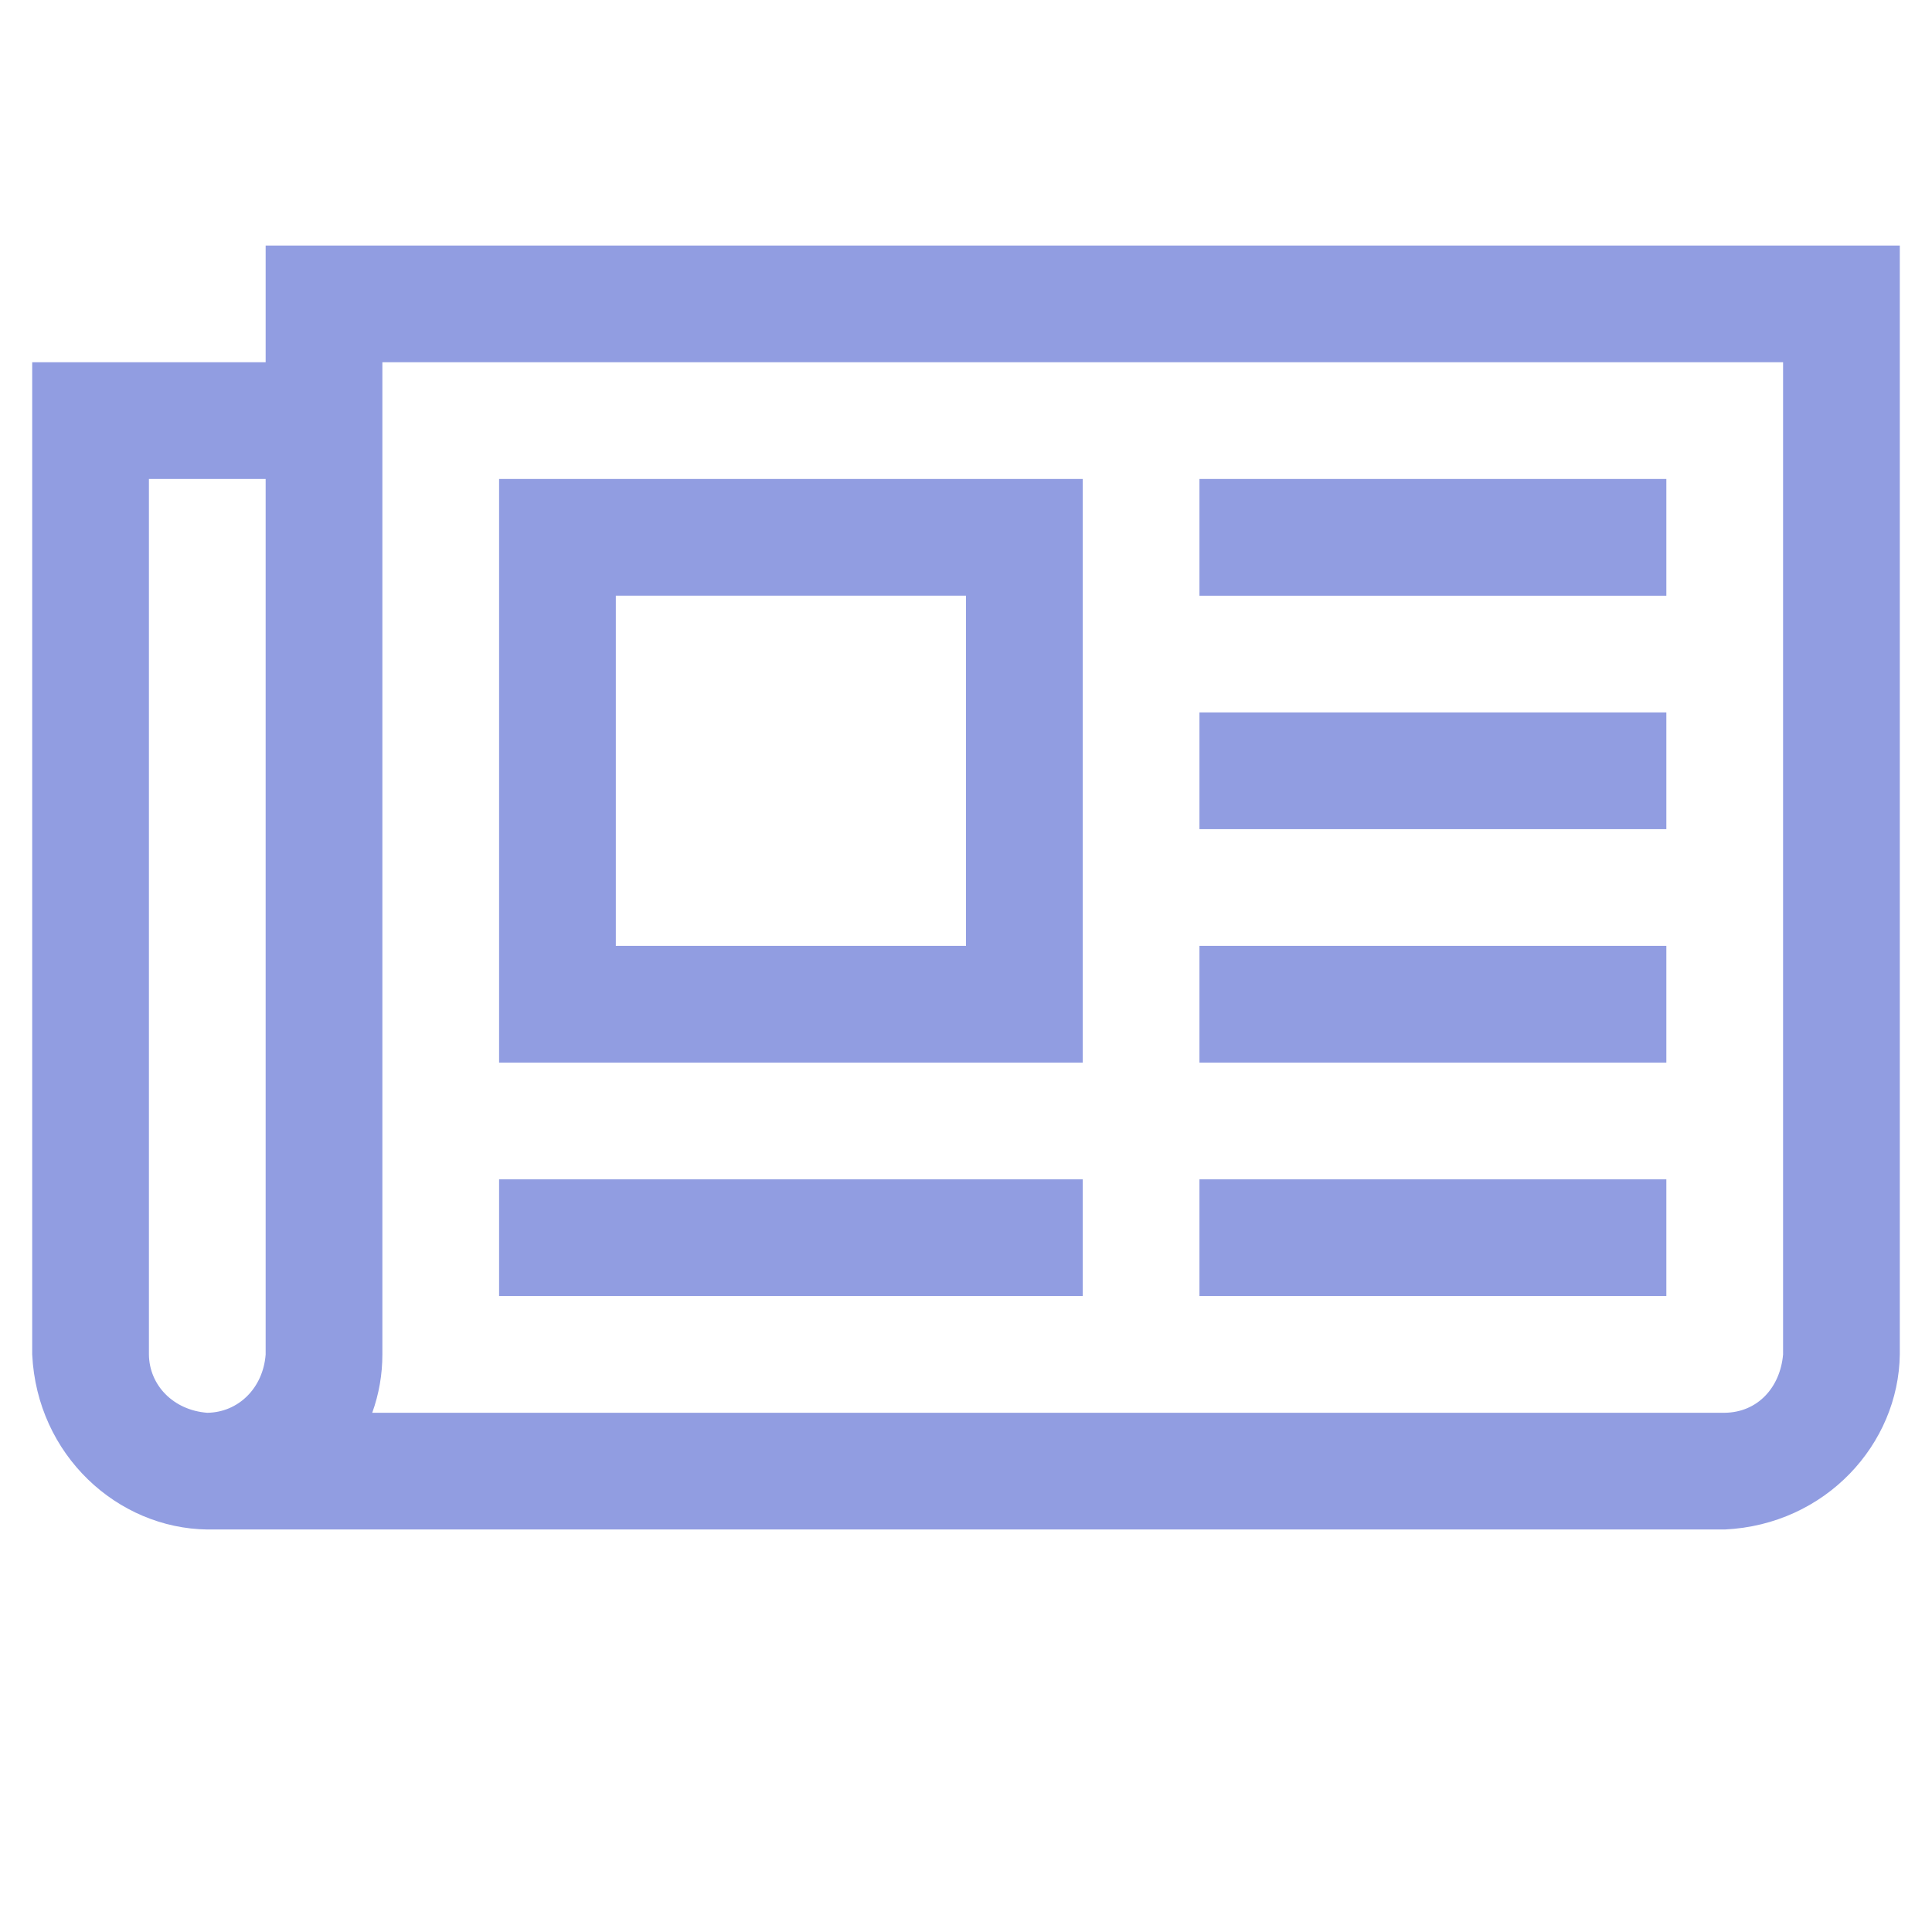
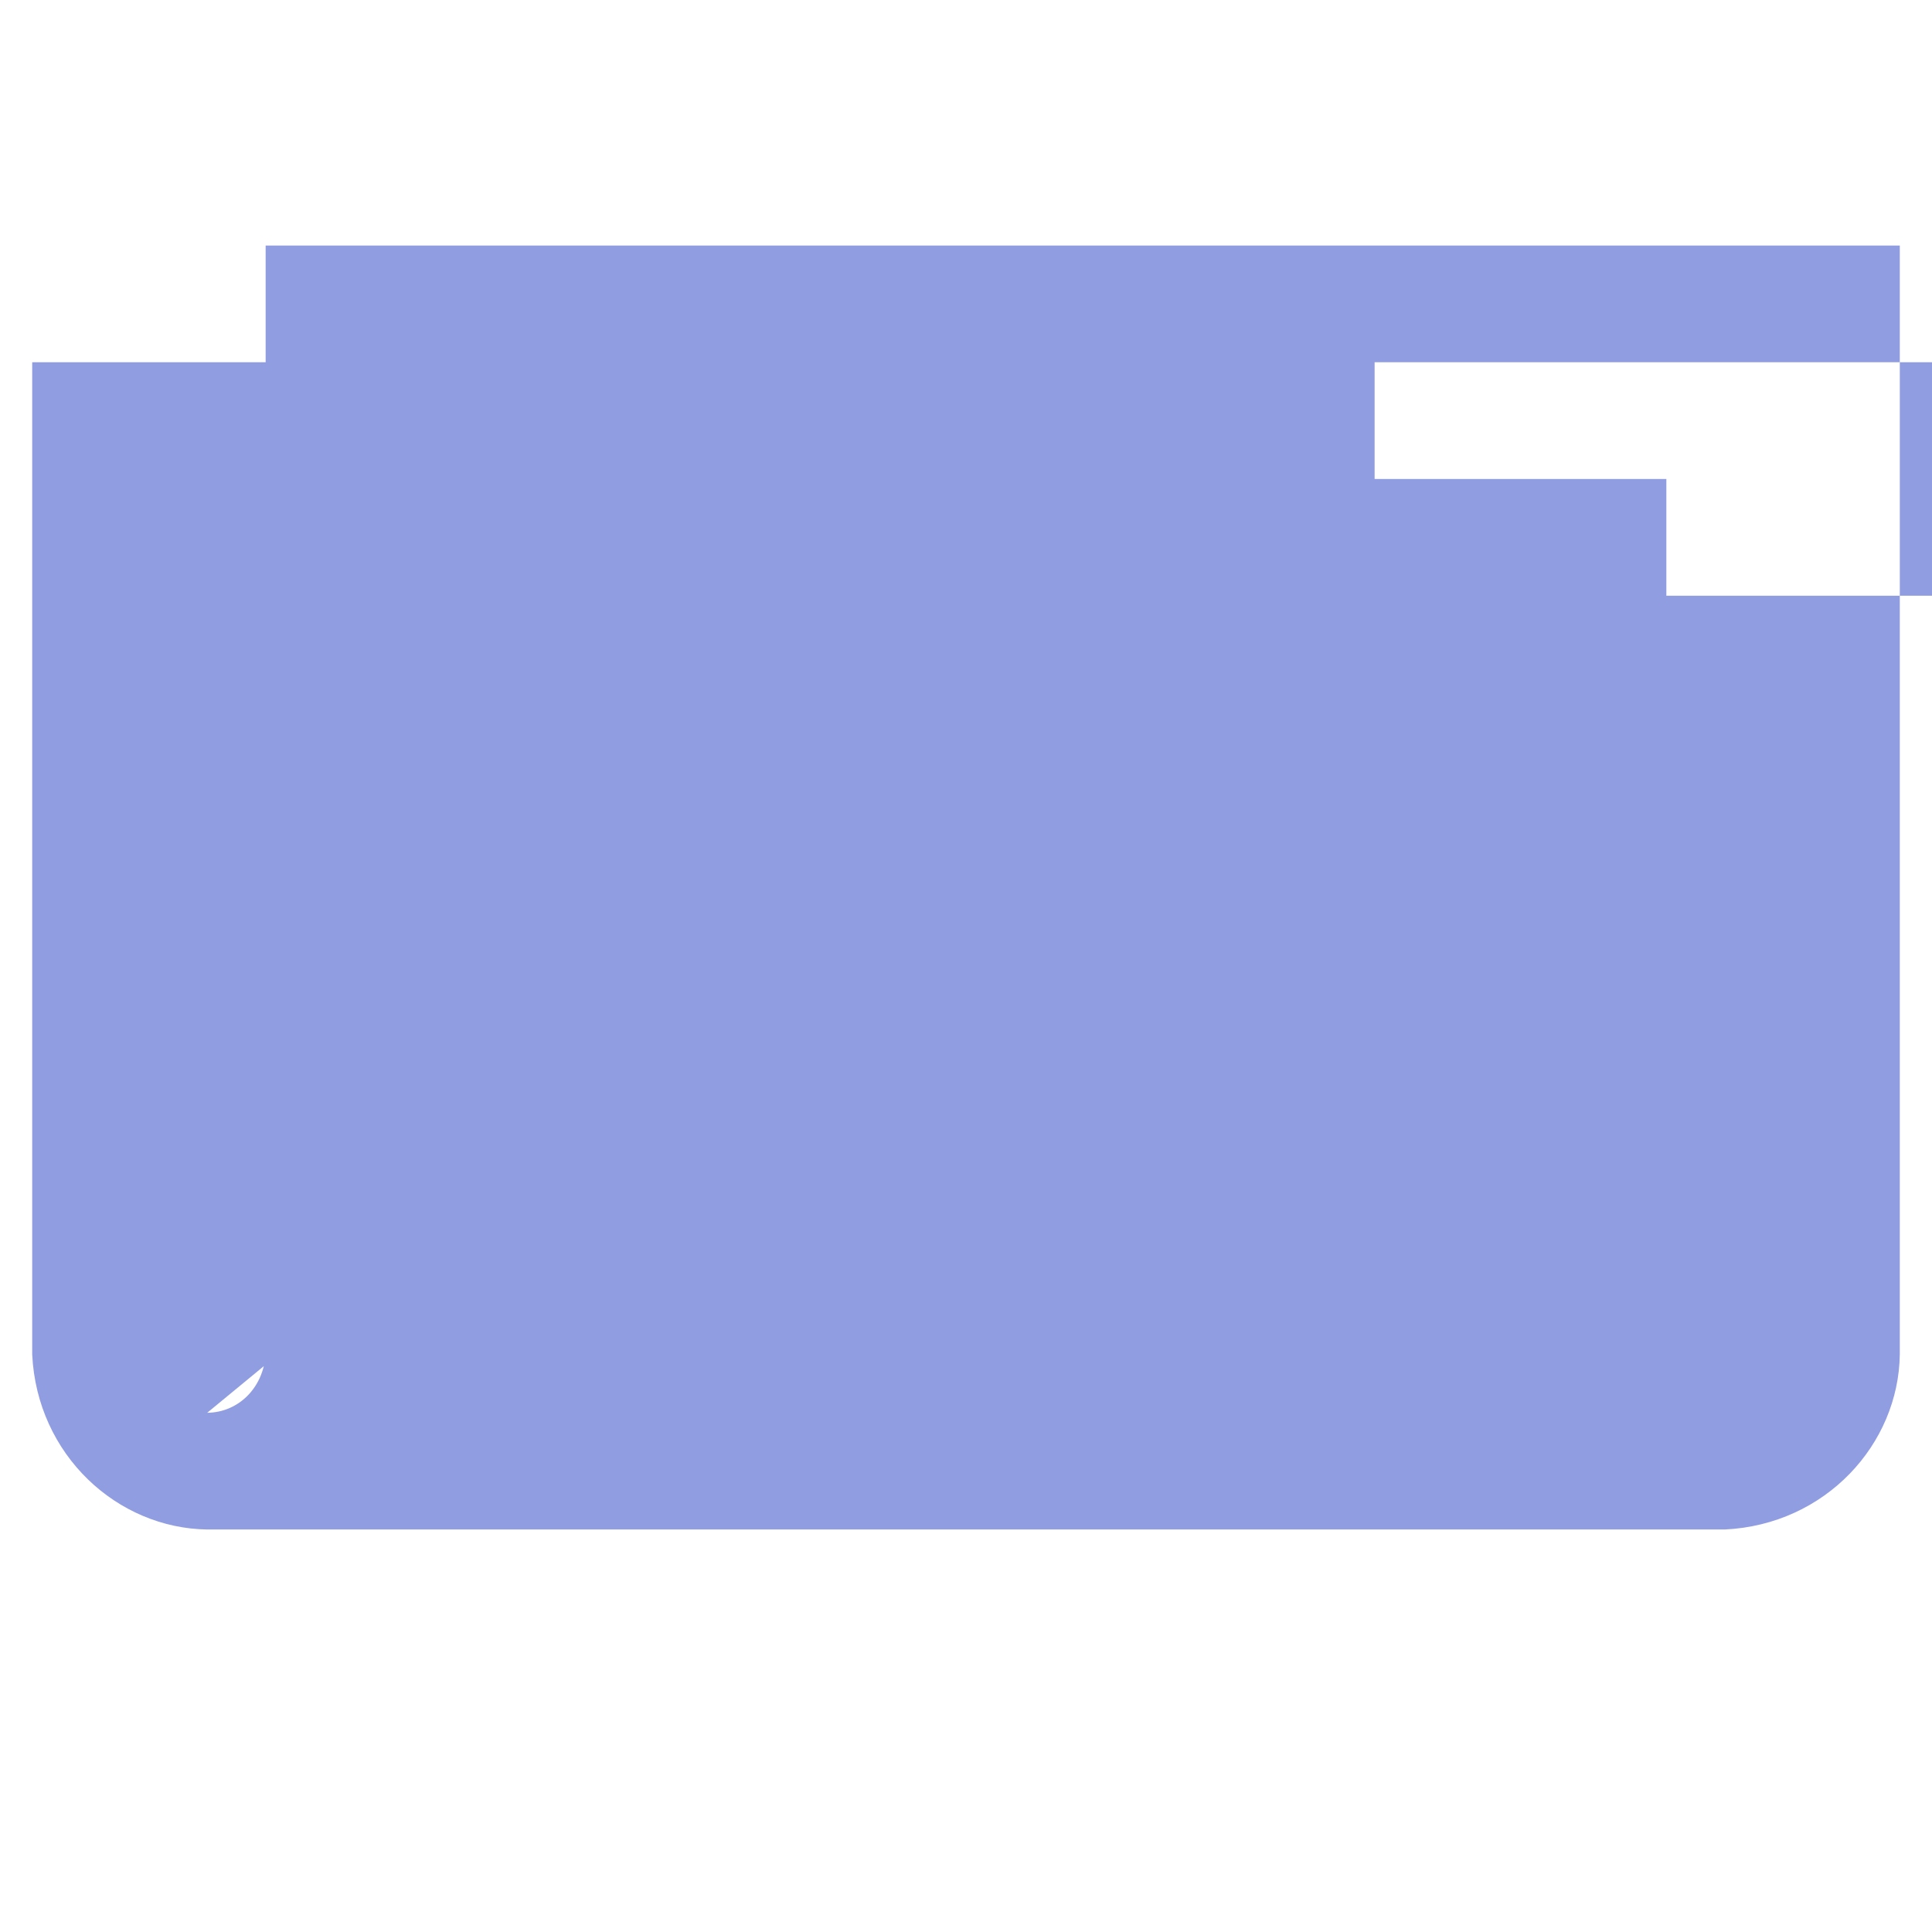
<svg xmlns="http://www.w3.org/2000/svg" viewBox="0 0 1200 1200">
-   <path fill="#919de1" d="M382.5 587.5V370H600v217.5zM310 805h362.5v-72.5H310zm0-145h362.5V297.5H310zm435 145h290v-72.5H745zm0-145h290v-72.5H745zm0-145h290v-72.5H745Zm0-145h290v-72.5H745ZM128.7 877.5c-21-1.6-36-17.1-36.2-36.2V297.5H165v543.8c-1.6 21-17.1 36-36.3 36.2zm942.5 0h-840c4.2-11.7 6.3-23.8 6.3-36.3V225h870v616.3c-1.8 20.5-15.8 36-36.3 36.2zM165 225H20v616.3c3 62.6 53 108 108.8 108.7h942.5c62.6-3 108-53 108.7-108.8V152.5H165z" />
+   <path fill="#919de1" d="M382.5 587.5V370H600v217.5zM310 805h362.5v-72.5H310zm0-145h362.5V297.5H310zm435 145h290v-72.5H745zm0-145h290v-72.5H745zm0-145h290v-72.5H745Zm0-145h290v-72.5H745Zc-21-1.6-36-17.1-36.2-36.2V297.5H165v543.8c-1.6 21-17.1 36-36.3 36.2zm942.5 0h-840c4.2-11.7 6.3-23.8 6.3-36.3V225h870v616.3c-1.8 20.5-15.8 36-36.3 36.2zM165 225H20v616.3c3 62.6 53 108 108.8 108.7h942.5c62.6-3 108-53 108.7-108.8V152.5H165z" />
</svg>